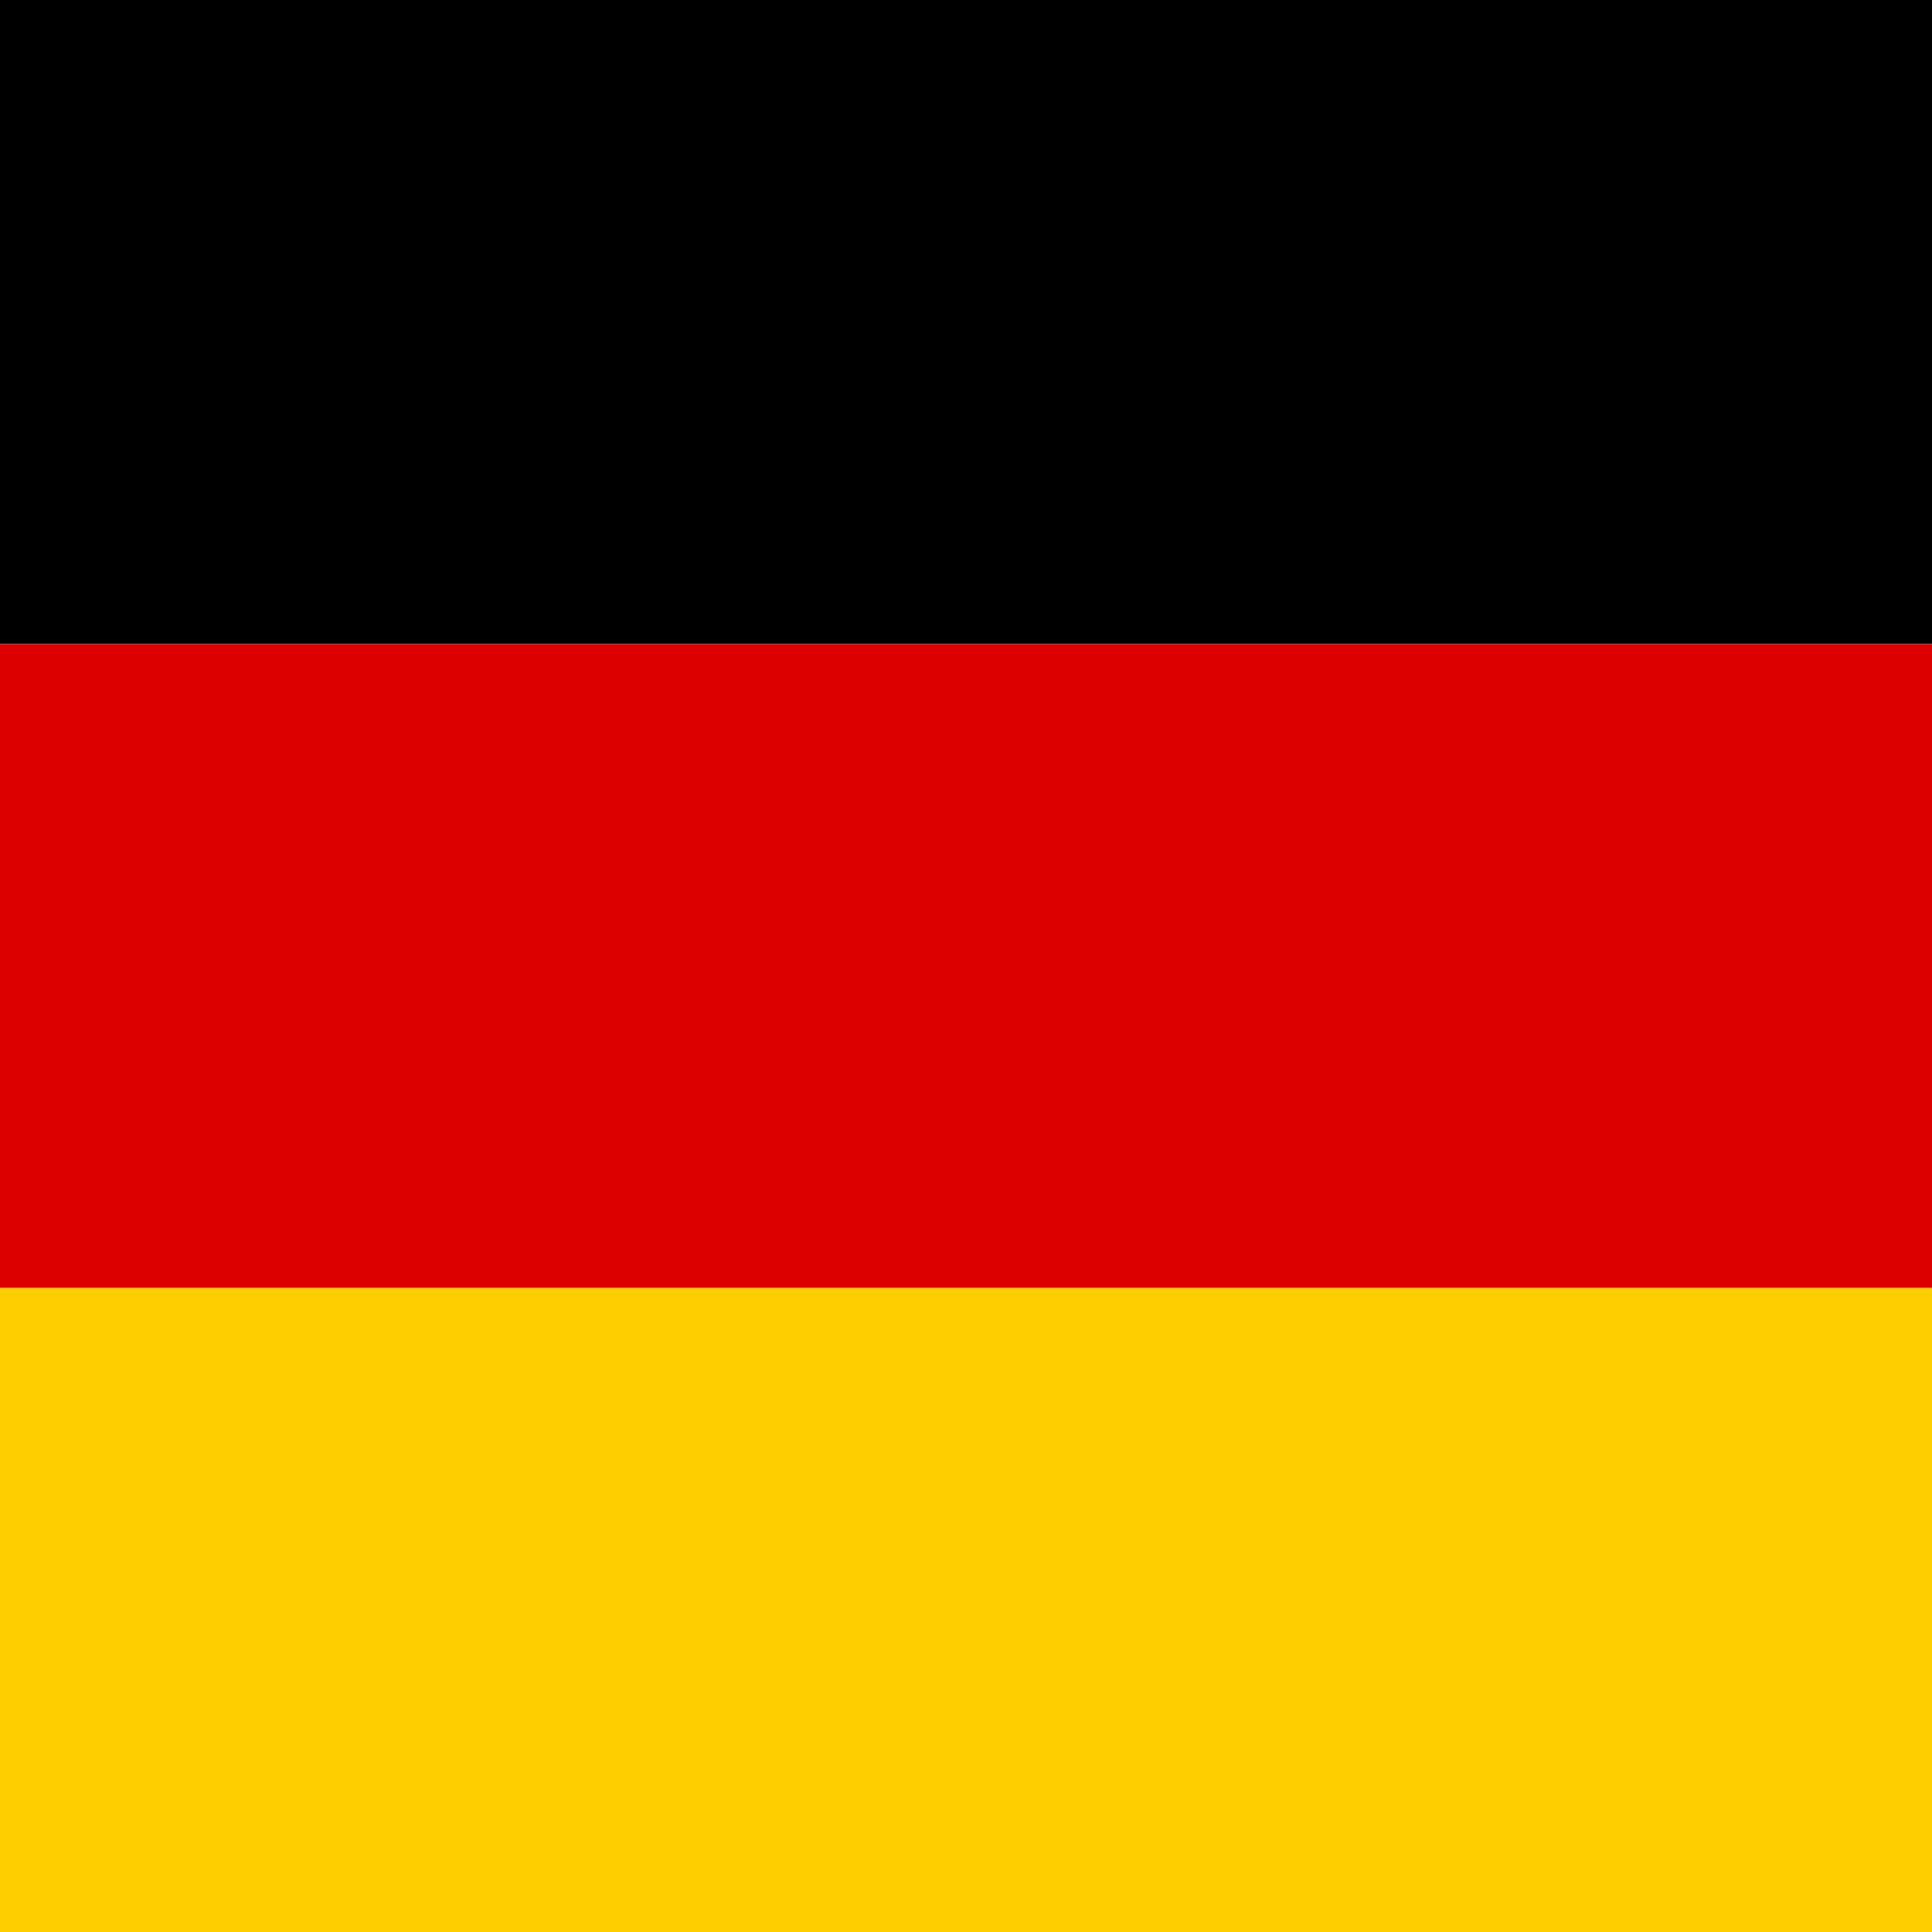
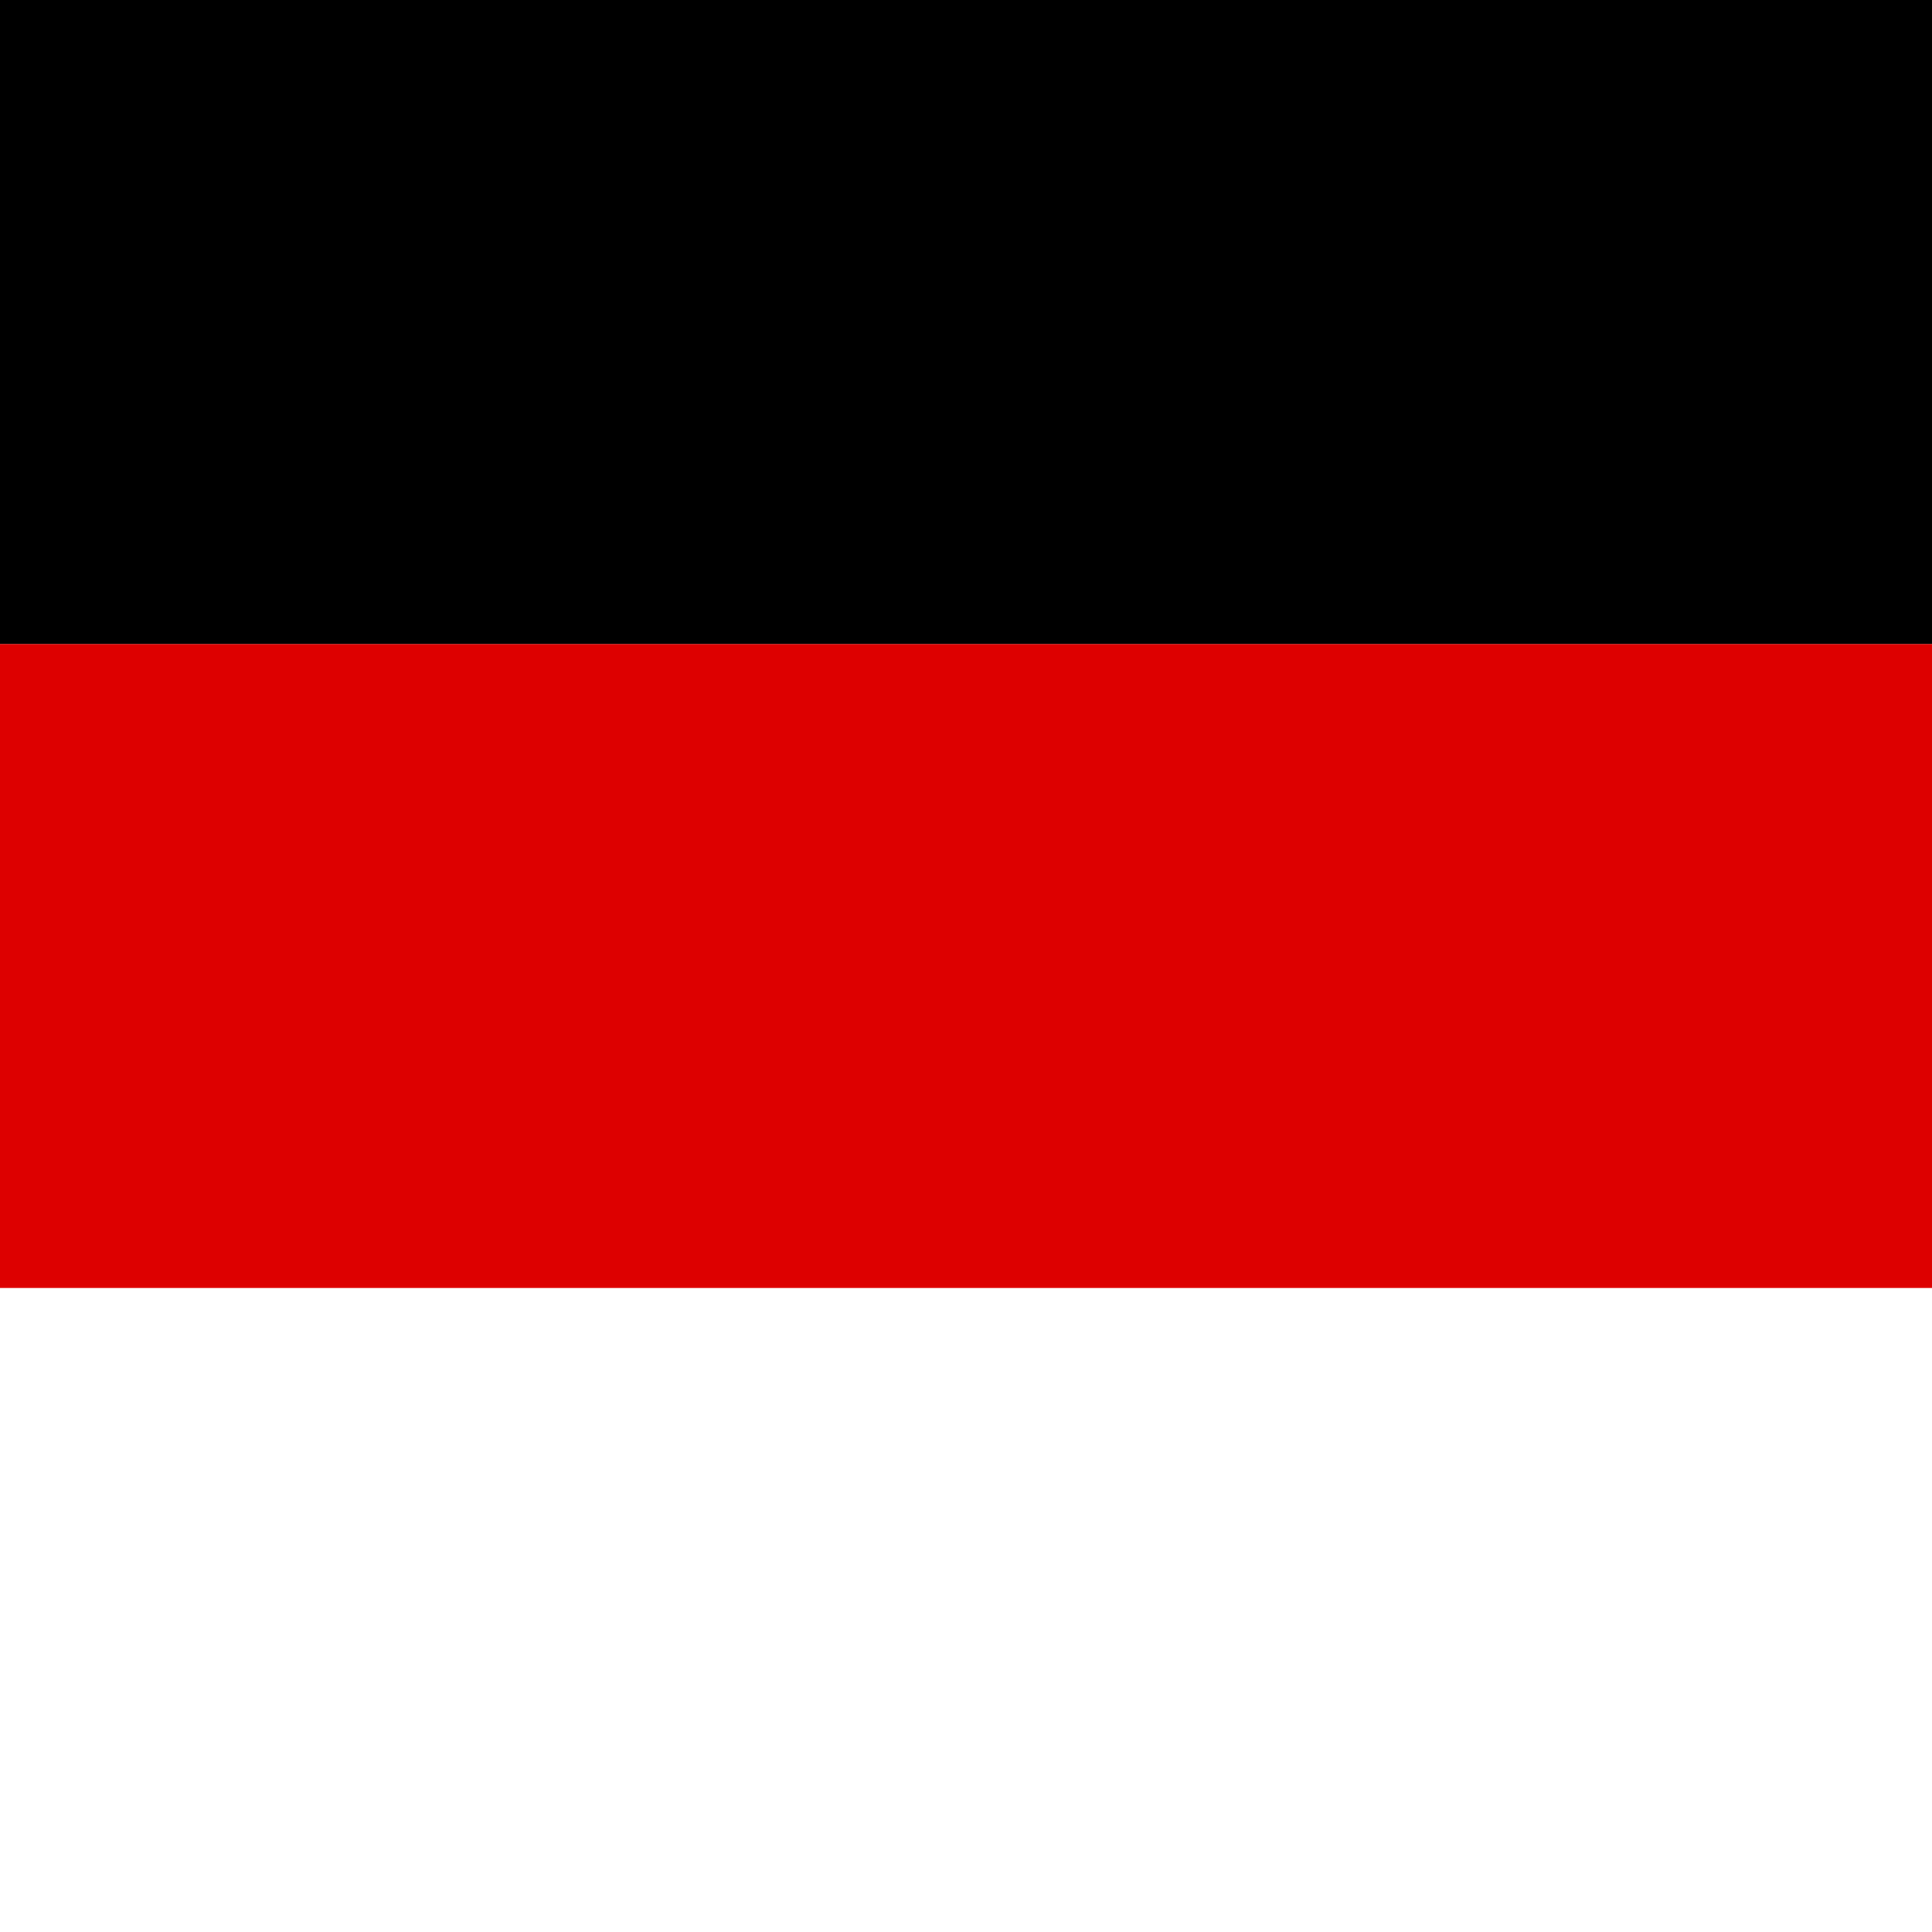
<svg xmlns="http://www.w3.org/2000/svg" width="512" height="512" viewBox="0 0 512 512">
  <rect width="512" height="170.67" fill="#000000" />
  <rect width="512" height="170.67" y="170.67" fill="#dd0000" />
-   <rect width="512" height="170.67" y="341.33" fill="#ffce00" />
</svg>